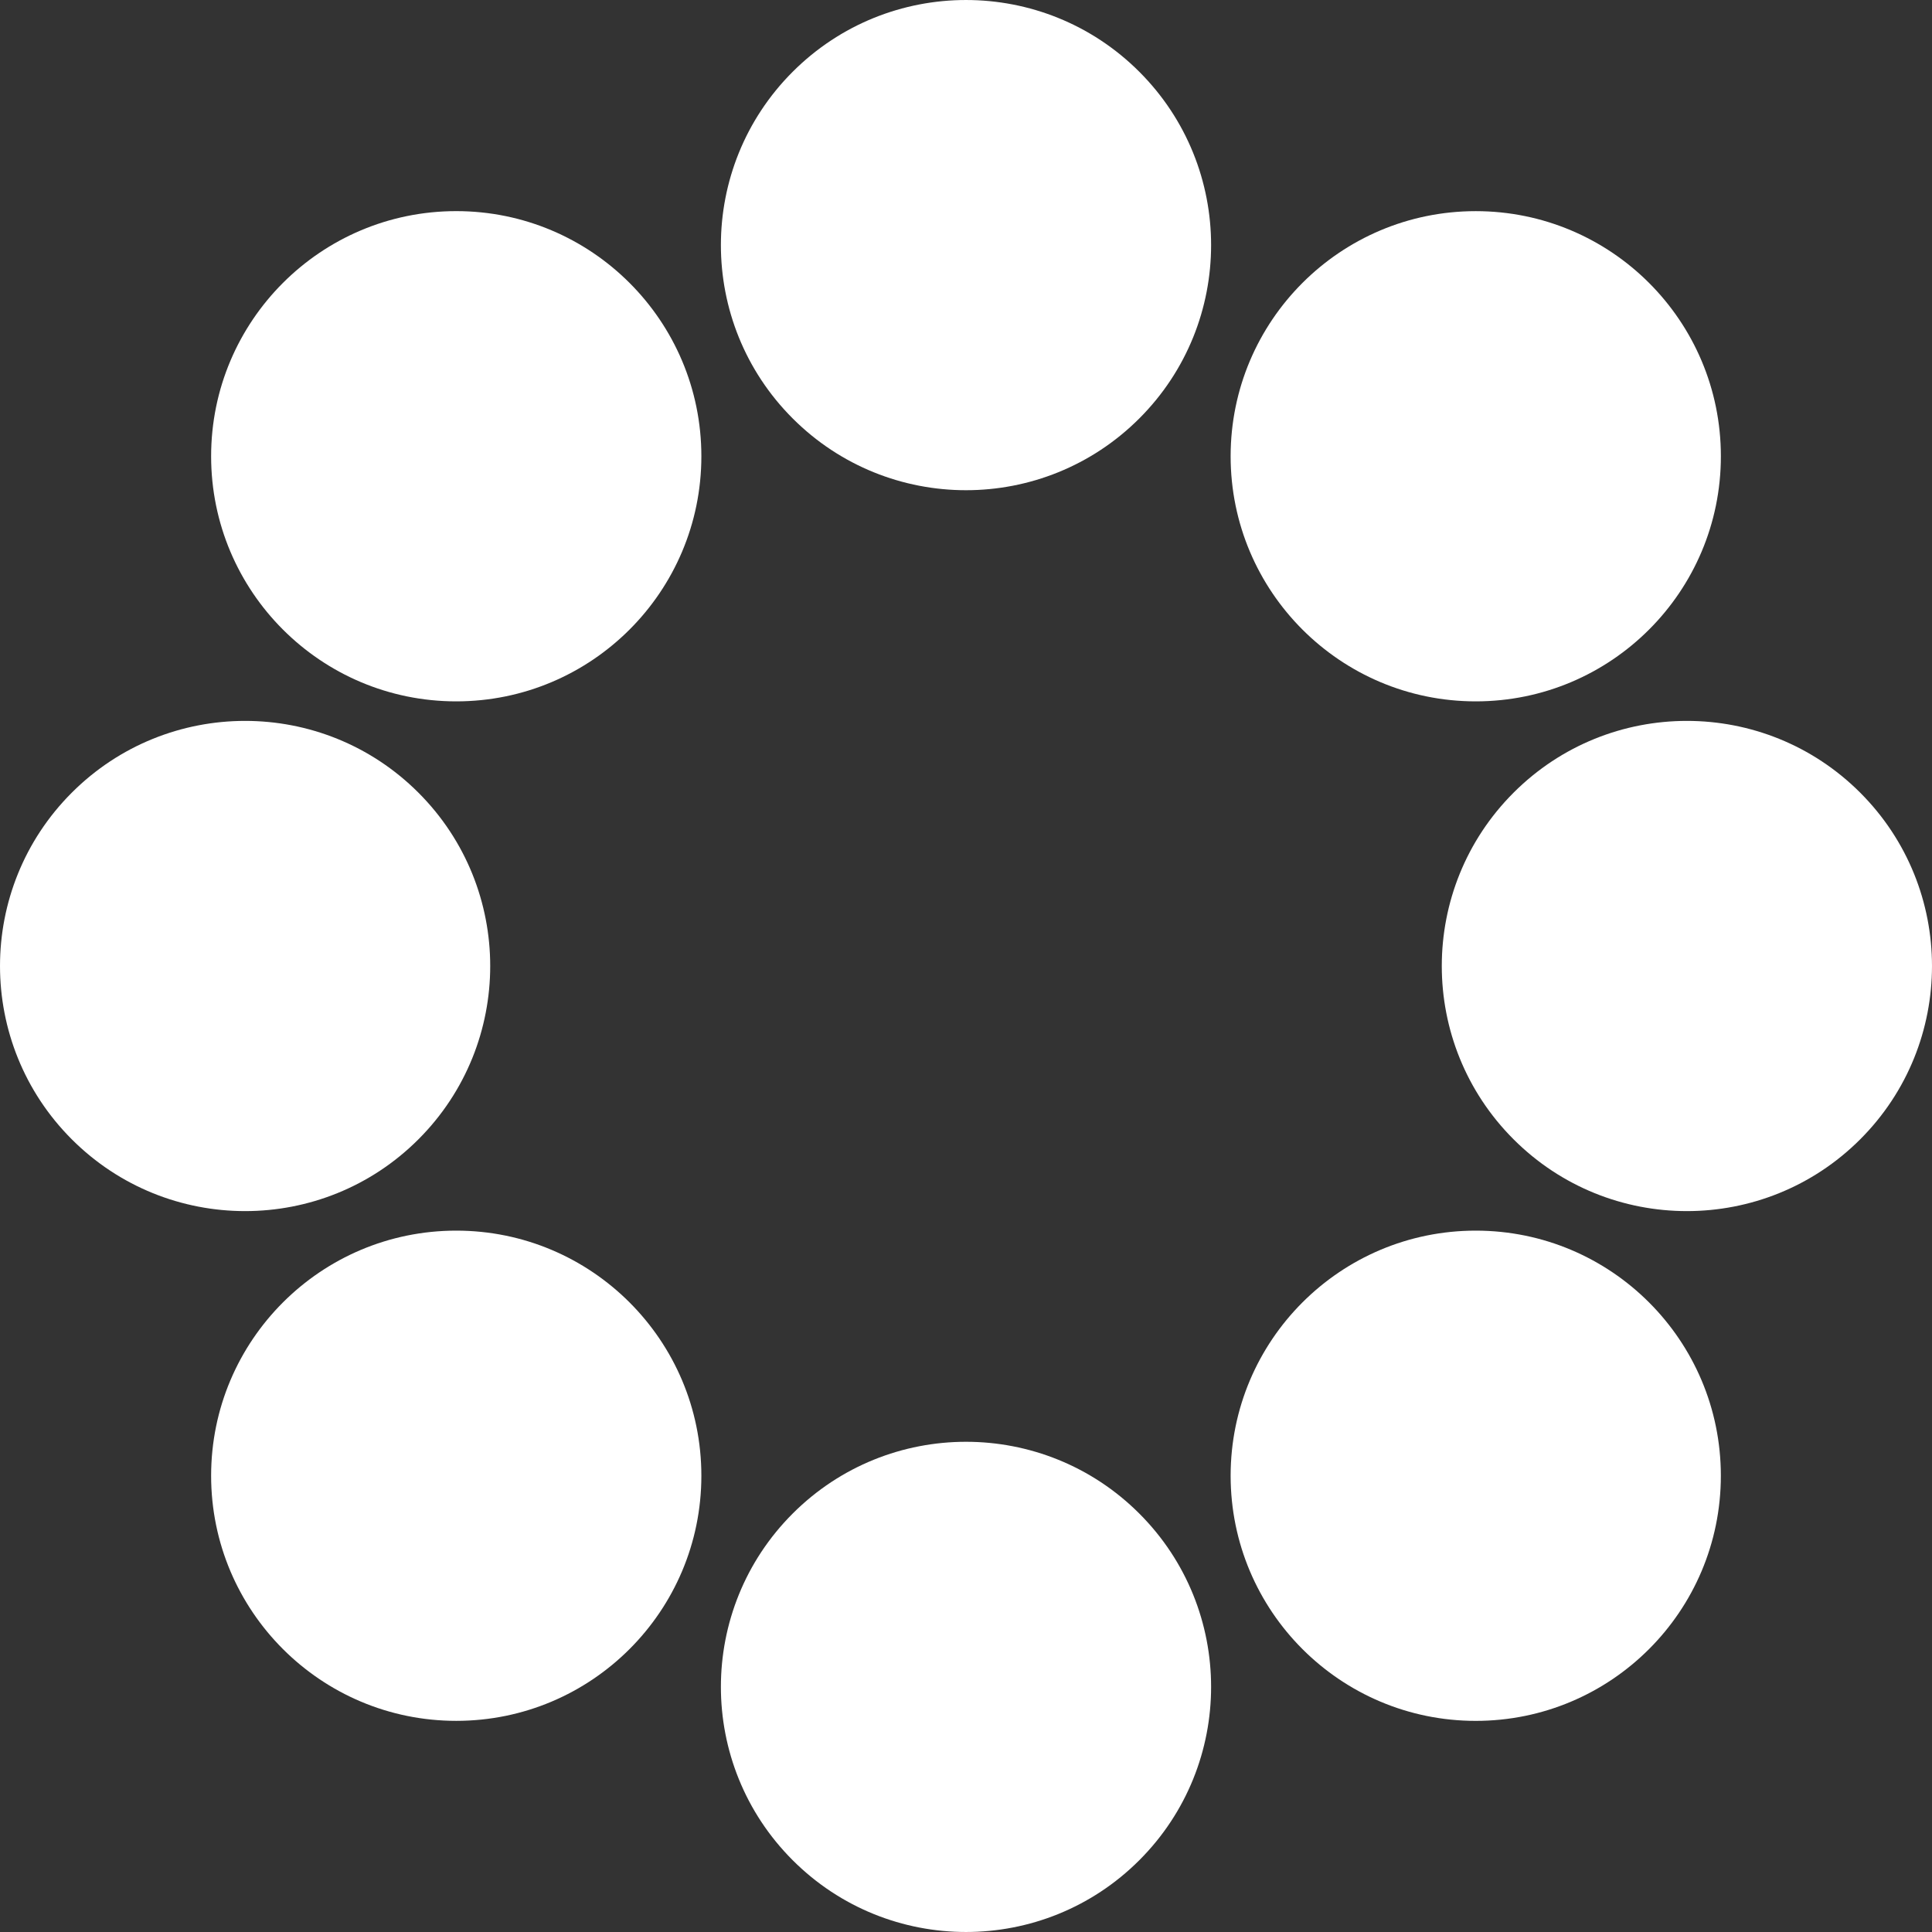
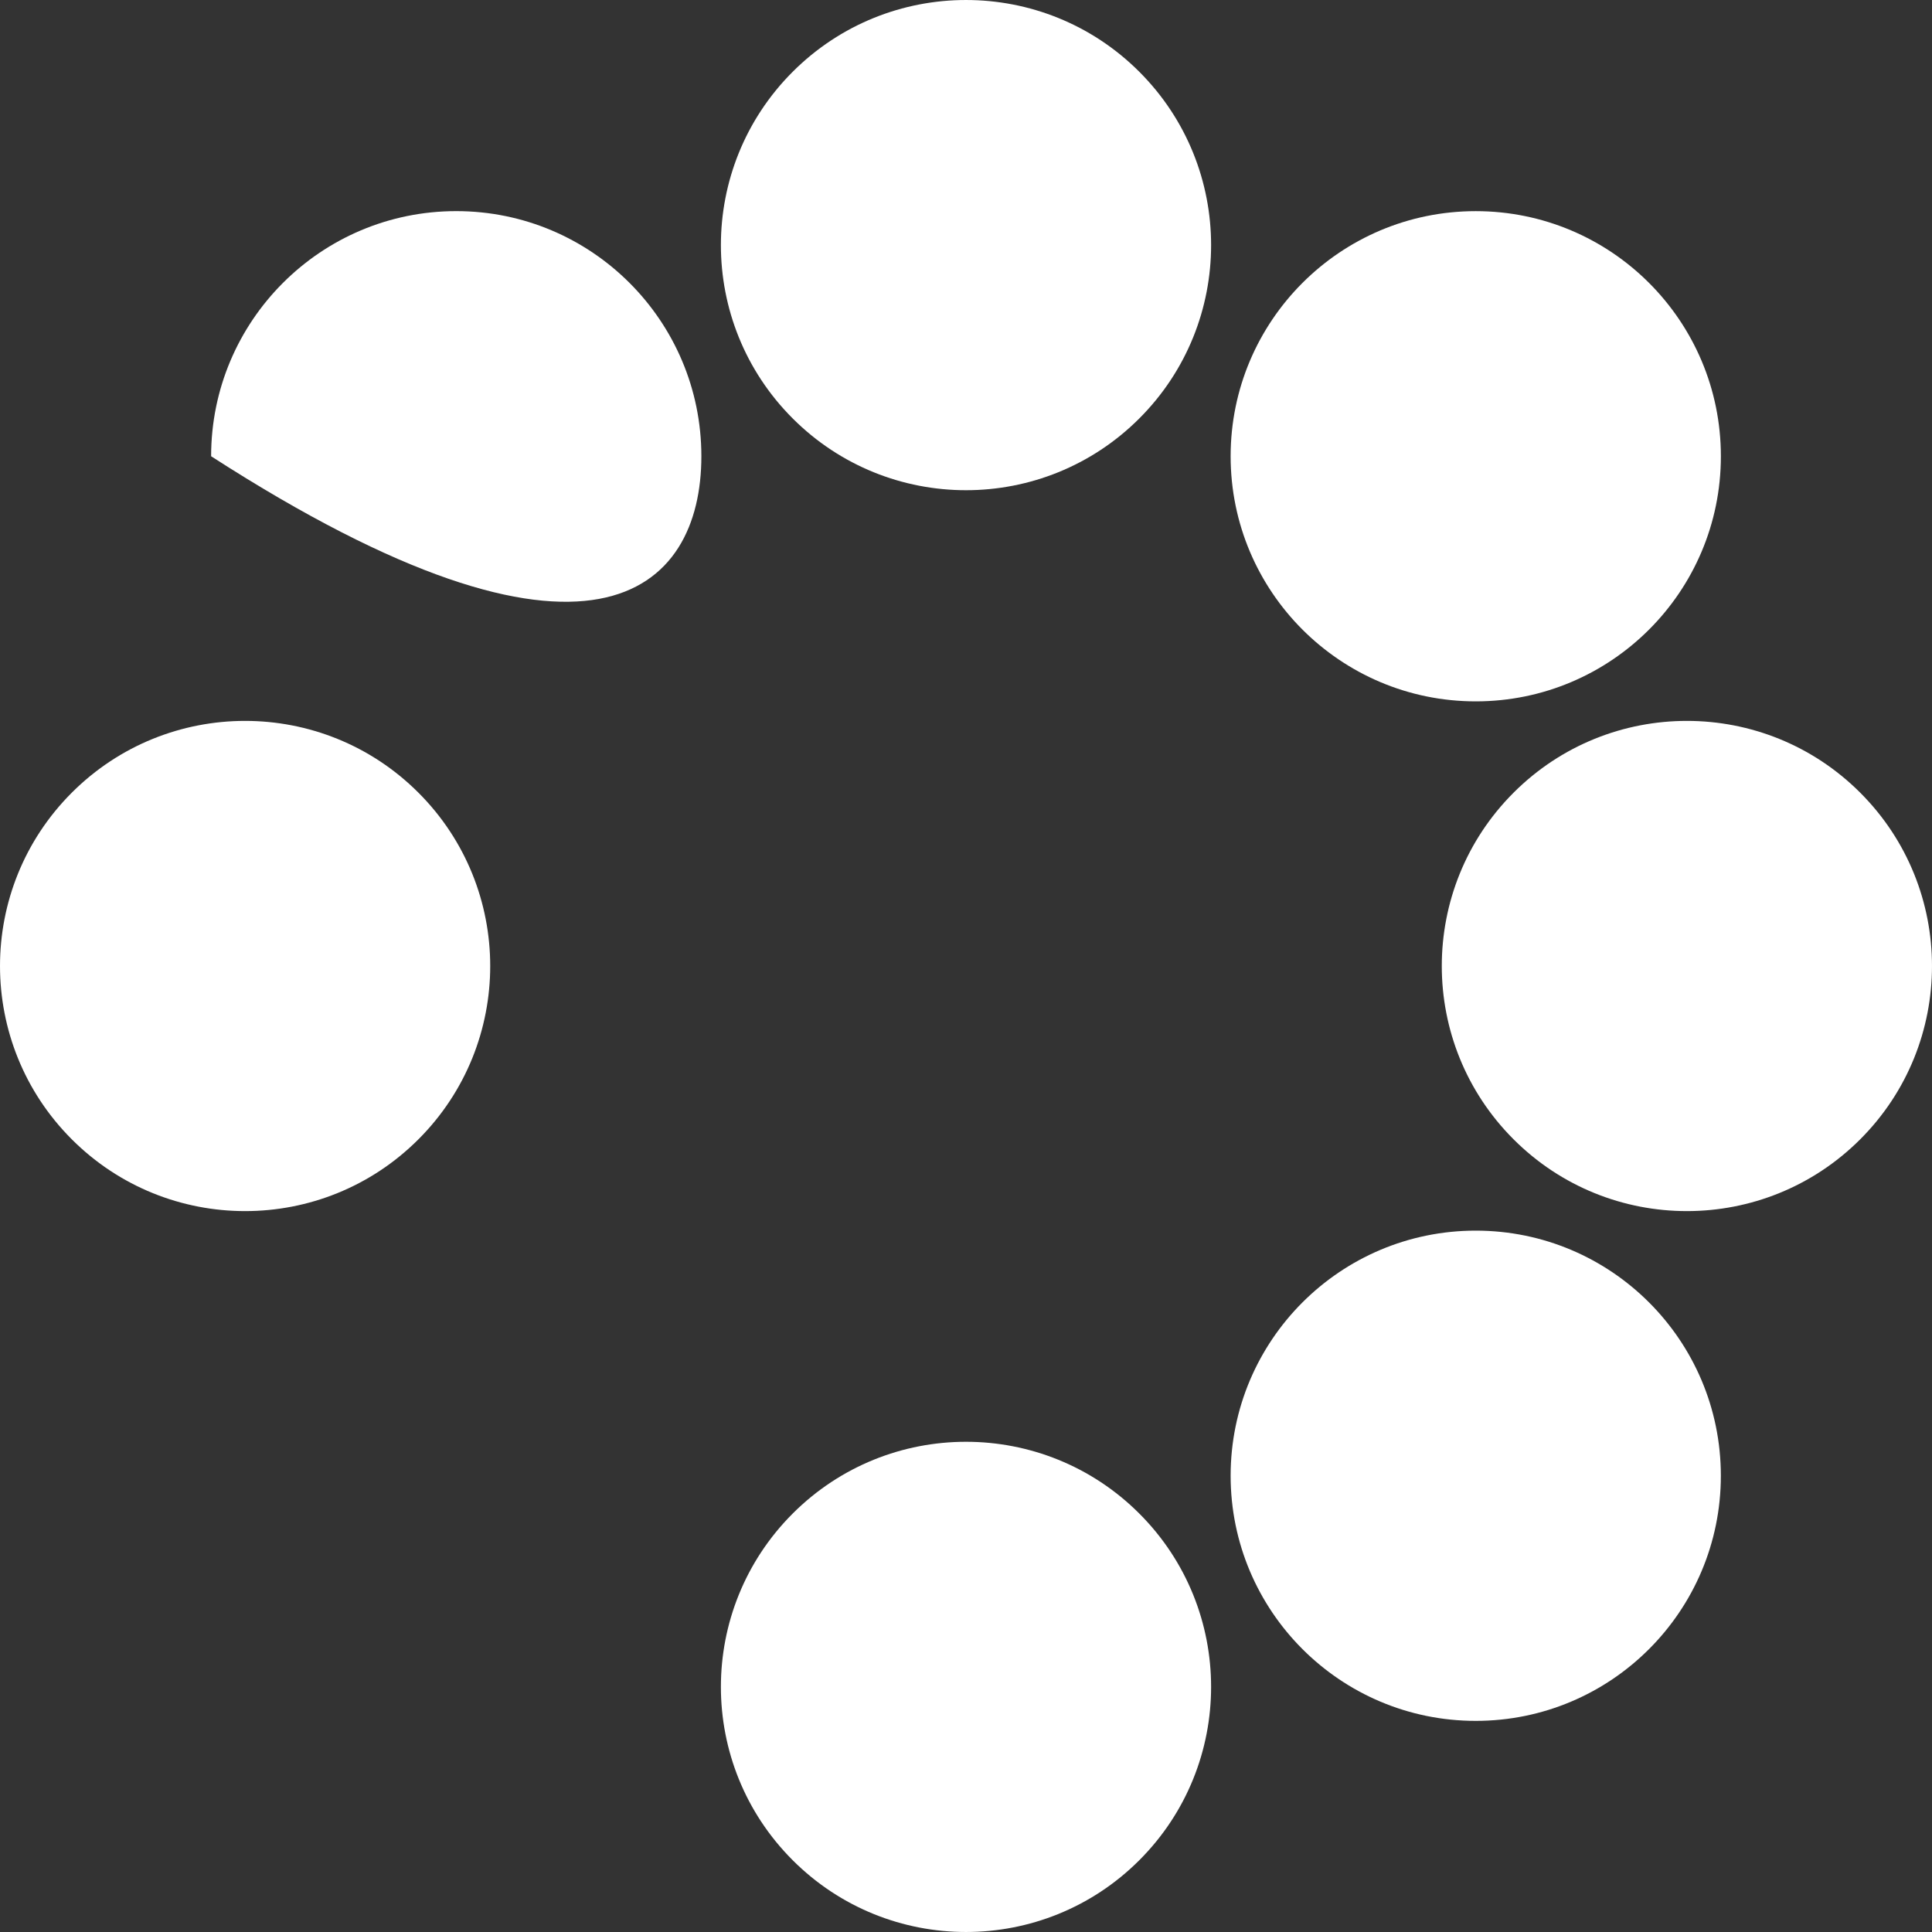
<svg xmlns="http://www.w3.org/2000/svg" width="76" height="76" viewBox="0 0 76 76" fill="none">
  <rect x="0" y="0" width="76" height="76" fill="#333333" stroke="none" />
  <path d="M31.182 2.824C27.417 6.589 27.417 12.695 31.182 16.46C34.947 20.225 41.053 20.225 44.818 16.46C48.583 12.695 48.583 6.589 44.818 2.824C41.053 -0.941 34.947 -0.941 31.182 2.824Z" fill="white" />
  <path d="M58.052 8.306C52.728 8.306 48.41 12.623 48.41 17.948C48.41 23.272 52.728 27.59 58.052 27.59C63.377 27.59 67.695 23.272 67.695 17.948C67.695 12.623 63.377 8.306 58.052 8.306Z" fill="white" />
  <path d="M73.176 31.182C69.411 27.417 63.305 27.417 59.54 31.182C55.775 34.947 55.775 41.053 59.54 44.818C63.305 48.583 69.411 48.583 73.176 44.818C76.941 41.053 76.941 34.947 73.176 31.182Z" fill="white" />
  <path d="M67.694 58.052C67.694 52.728 63.377 48.41 58.052 48.41C52.727 48.41 48.41 52.728 48.41 58.052C48.41 63.377 52.727 67.695 58.052 67.695C63.377 67.695 67.694 63.377 67.694 58.052Z" fill="white" />
  <path d="M31.182 59.54C27.417 63.305 27.417 69.411 31.182 73.176C34.947 76.941 41.053 76.941 44.818 73.176C48.583 69.411 48.583 63.305 44.818 59.54C41.053 55.775 34.947 55.775 31.182 59.54Z" fill="white" />
-   <path d="M17.948 48.41C12.623 48.41 8.305 52.728 8.305 58.052C8.305 63.377 12.623 67.694 17.948 67.694C23.272 67.694 27.59 63.377 27.59 58.052C27.59 52.728 23.272 48.41 17.948 48.41Z" fill="white" />
  <path d="M16.46 31.182C12.695 27.417 6.589 27.417 2.824 31.182C-0.941 34.947 -0.941 41.053 2.824 44.818C6.589 48.583 12.695 48.583 16.46 44.818C20.225 41.053 20.225 34.947 16.46 31.182Z" fill="white" />
-   <path d="M27.59 17.948C27.59 12.623 23.272 8.305 17.947 8.305C12.623 8.305 8.305 12.623 8.305 17.948C8.305 23.272 12.623 27.59 17.947 27.59C23.272 27.59 27.59 23.272 27.59 17.948Z" fill="white" />
+   <path d="M27.59 17.948C27.59 12.623 23.272 8.305 17.947 8.305C12.623 8.305 8.305 12.623 8.305 17.948C23.272 27.59 27.59 23.272 27.59 17.948Z" fill="white" />
</svg>